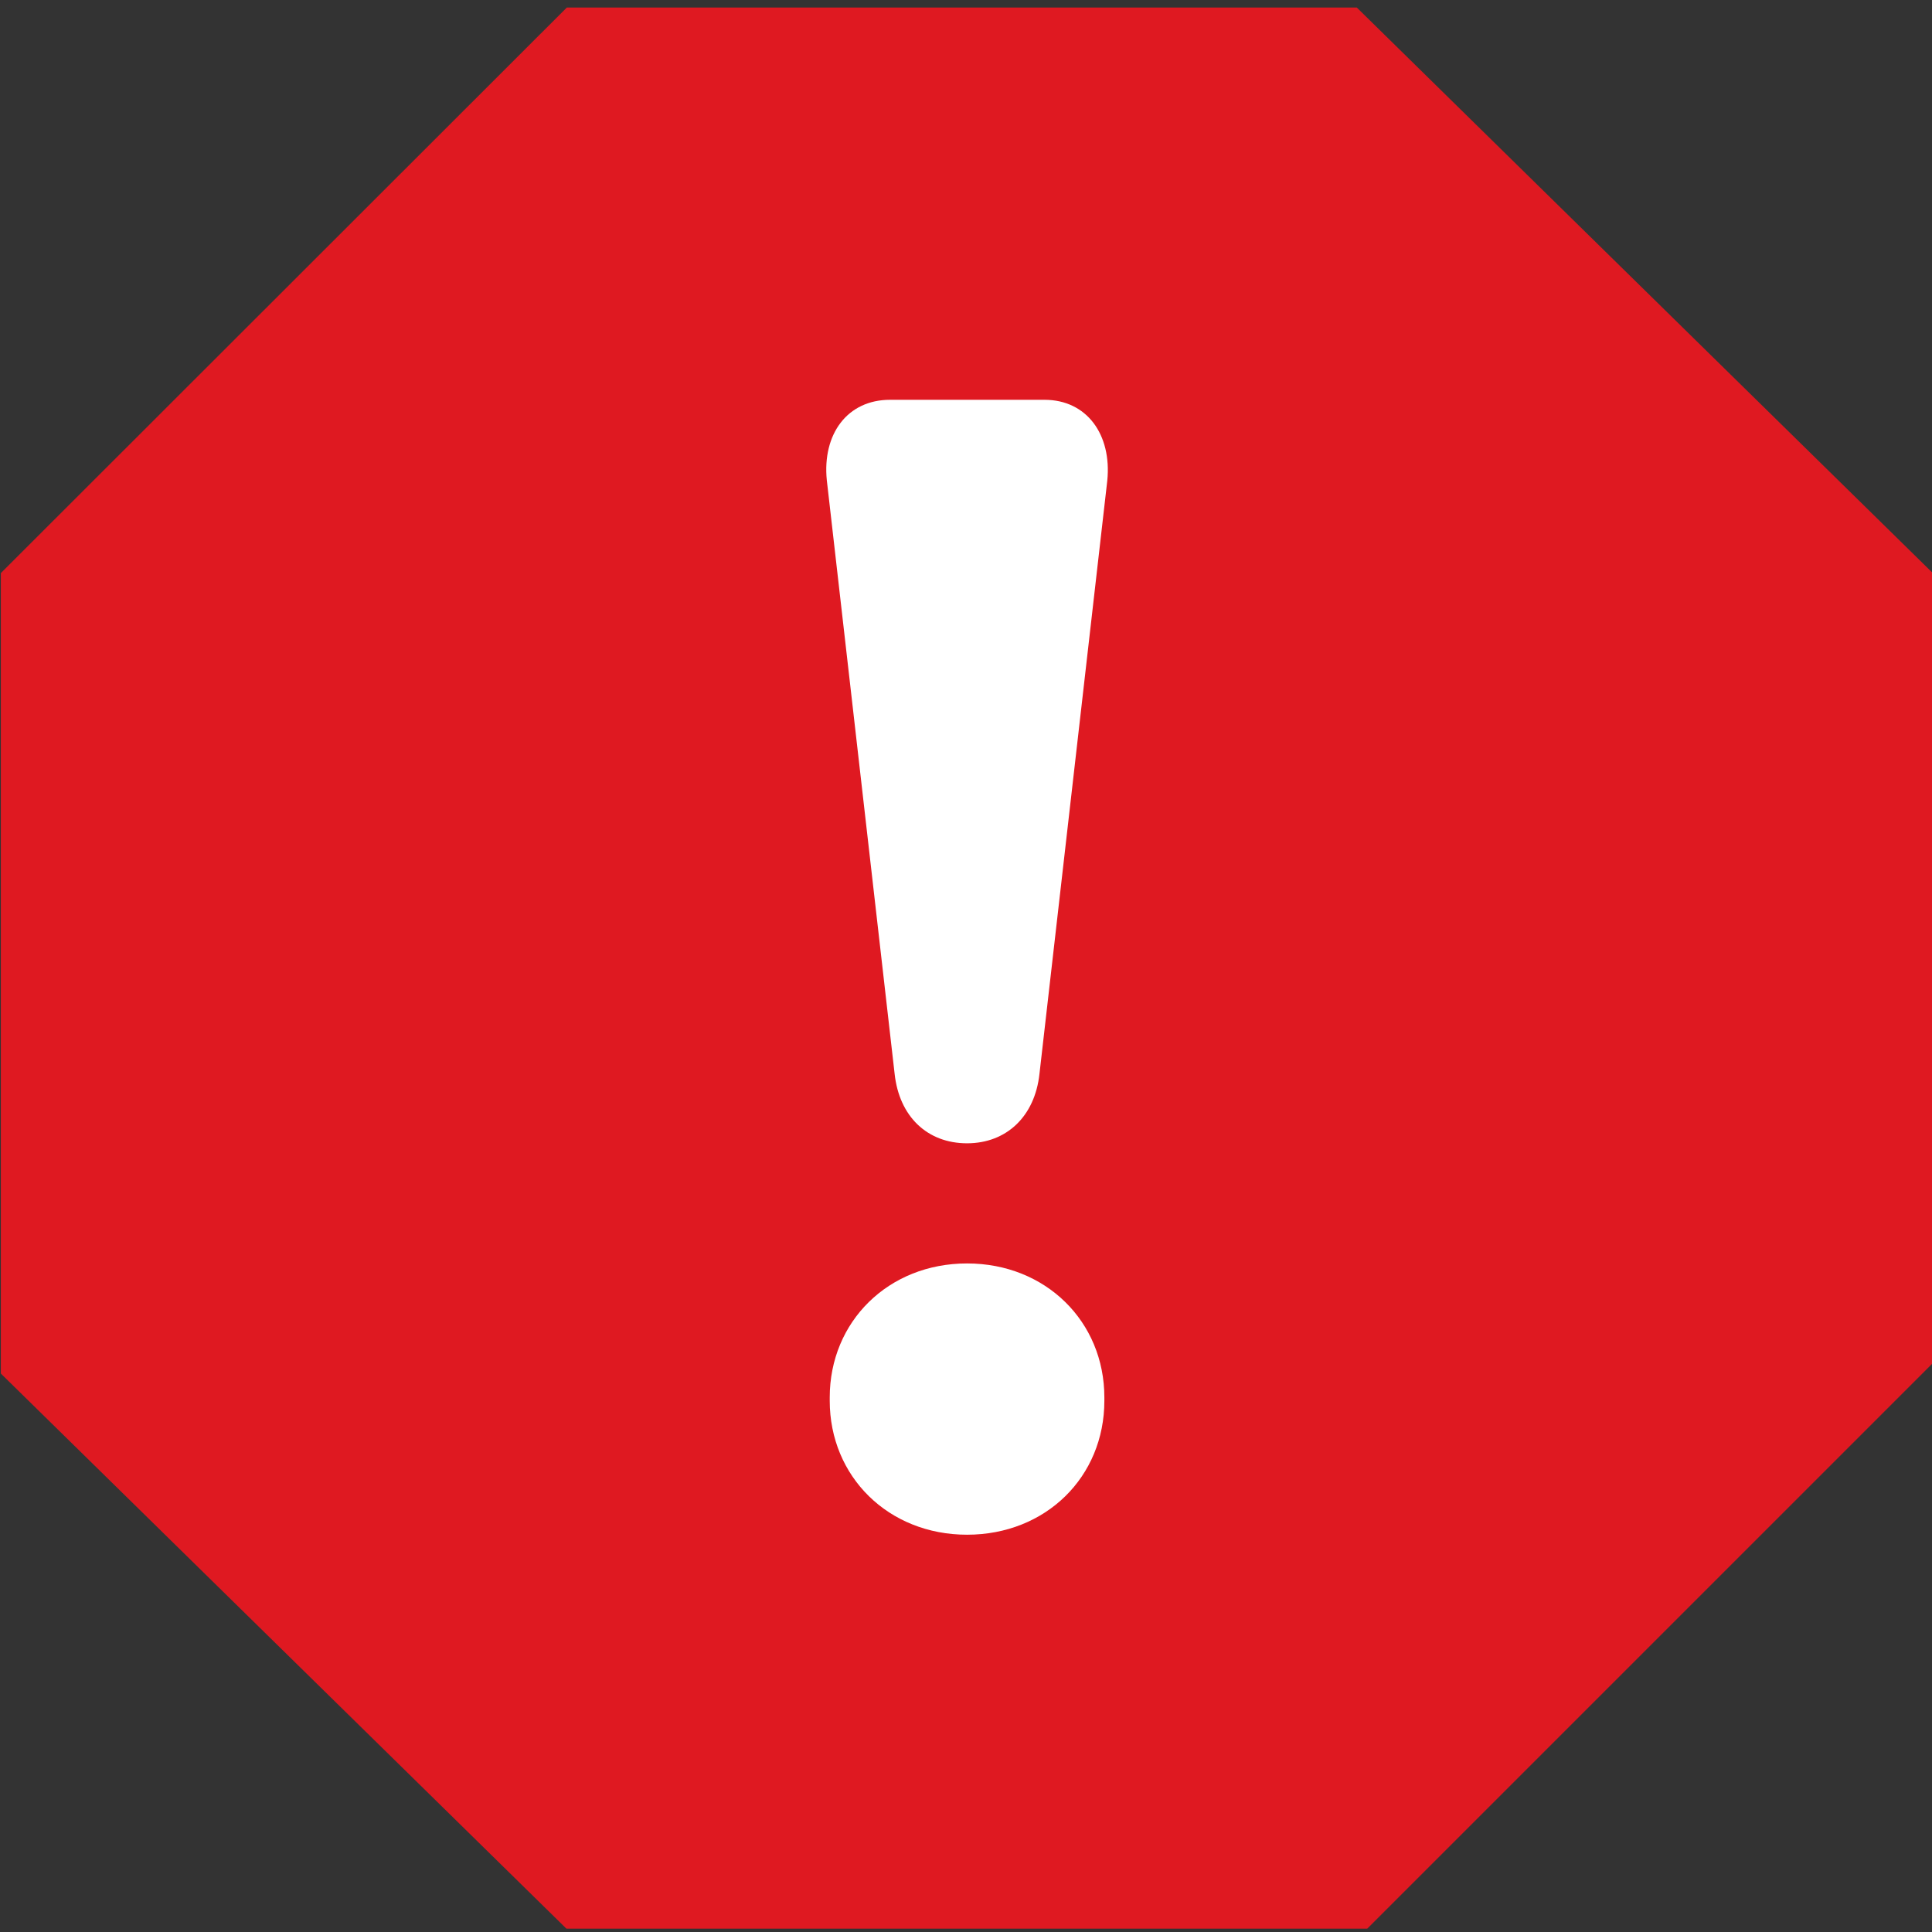
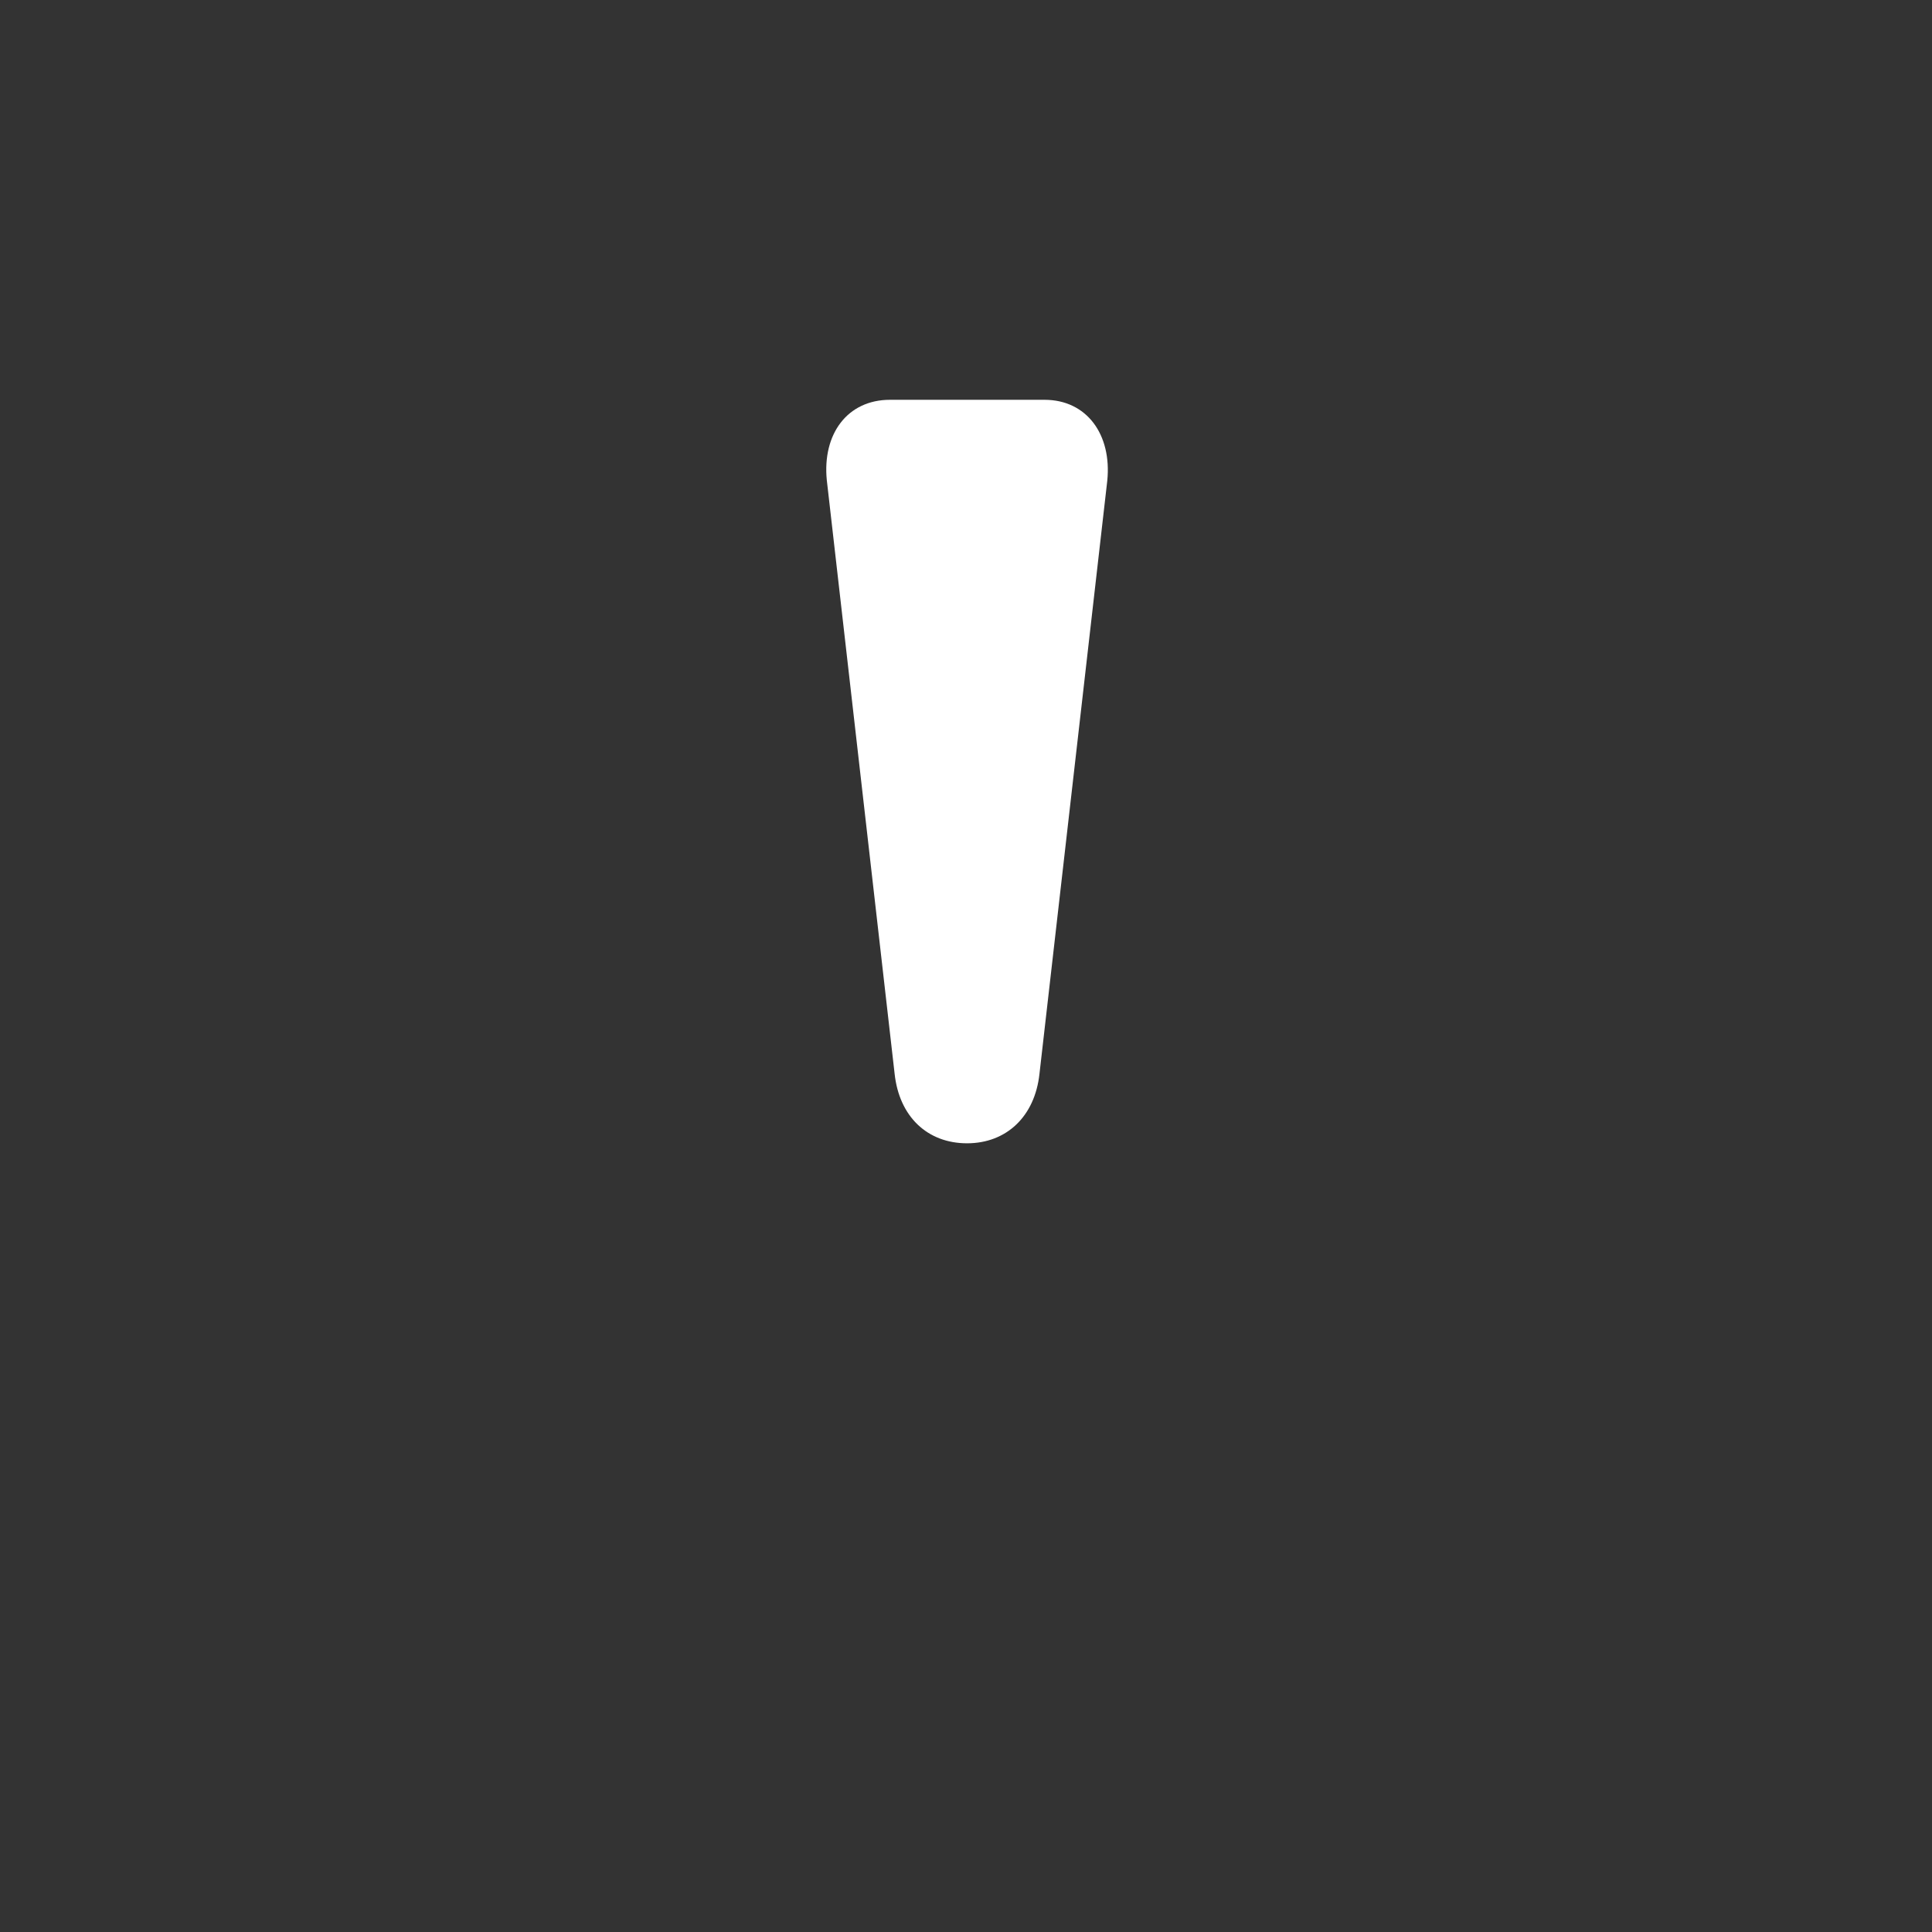
<svg xmlns="http://www.w3.org/2000/svg" version="1.1" id="Capa_1" x="0px" y="0px" viewBox="0 0 461.5 461.5" style="enable-background:new 0 0 461.5 461.5;" xml:space="preserve">
  <rect x="0" y="0" width="461.5" height="461.5" fill="#333333" stroke="none" />
  <style type="text/css">
	.st0{fill:#DF1921;}
	.st1{fill:#FFFFFF;}
</style>
  <g>
    <g id="report">
-       <path class="st0" d="M324.1,1.8H135.4L0.2,136.9v191.2l135.1,132.6h191.3l135.1-135.1V136.9L324.1,1.8z" />
-     </g>
+       </g>
  </g>
-   <path class="st1" d="M263.8,334.6c0,18.2-14,32-32.8,32s-32.8-13.9-32.8-32v-0.8c0-18.1,14-32,32.8-32s32.8,13.9,32.8,32V334.6z" />
  <path class="st1" d="M264.5,114.8l-16.2,141.7c-1.1,10.2-7.9,16.6-17.3,16.6c-9.5,0-16.2-6.4-17.3-16.6l-16.2-141.8  c-1.1-11,4.9-19.2,15.1-19.2h36.9C259.6,95.5,265.6,103.8,264.5,114.8z" />
</svg>